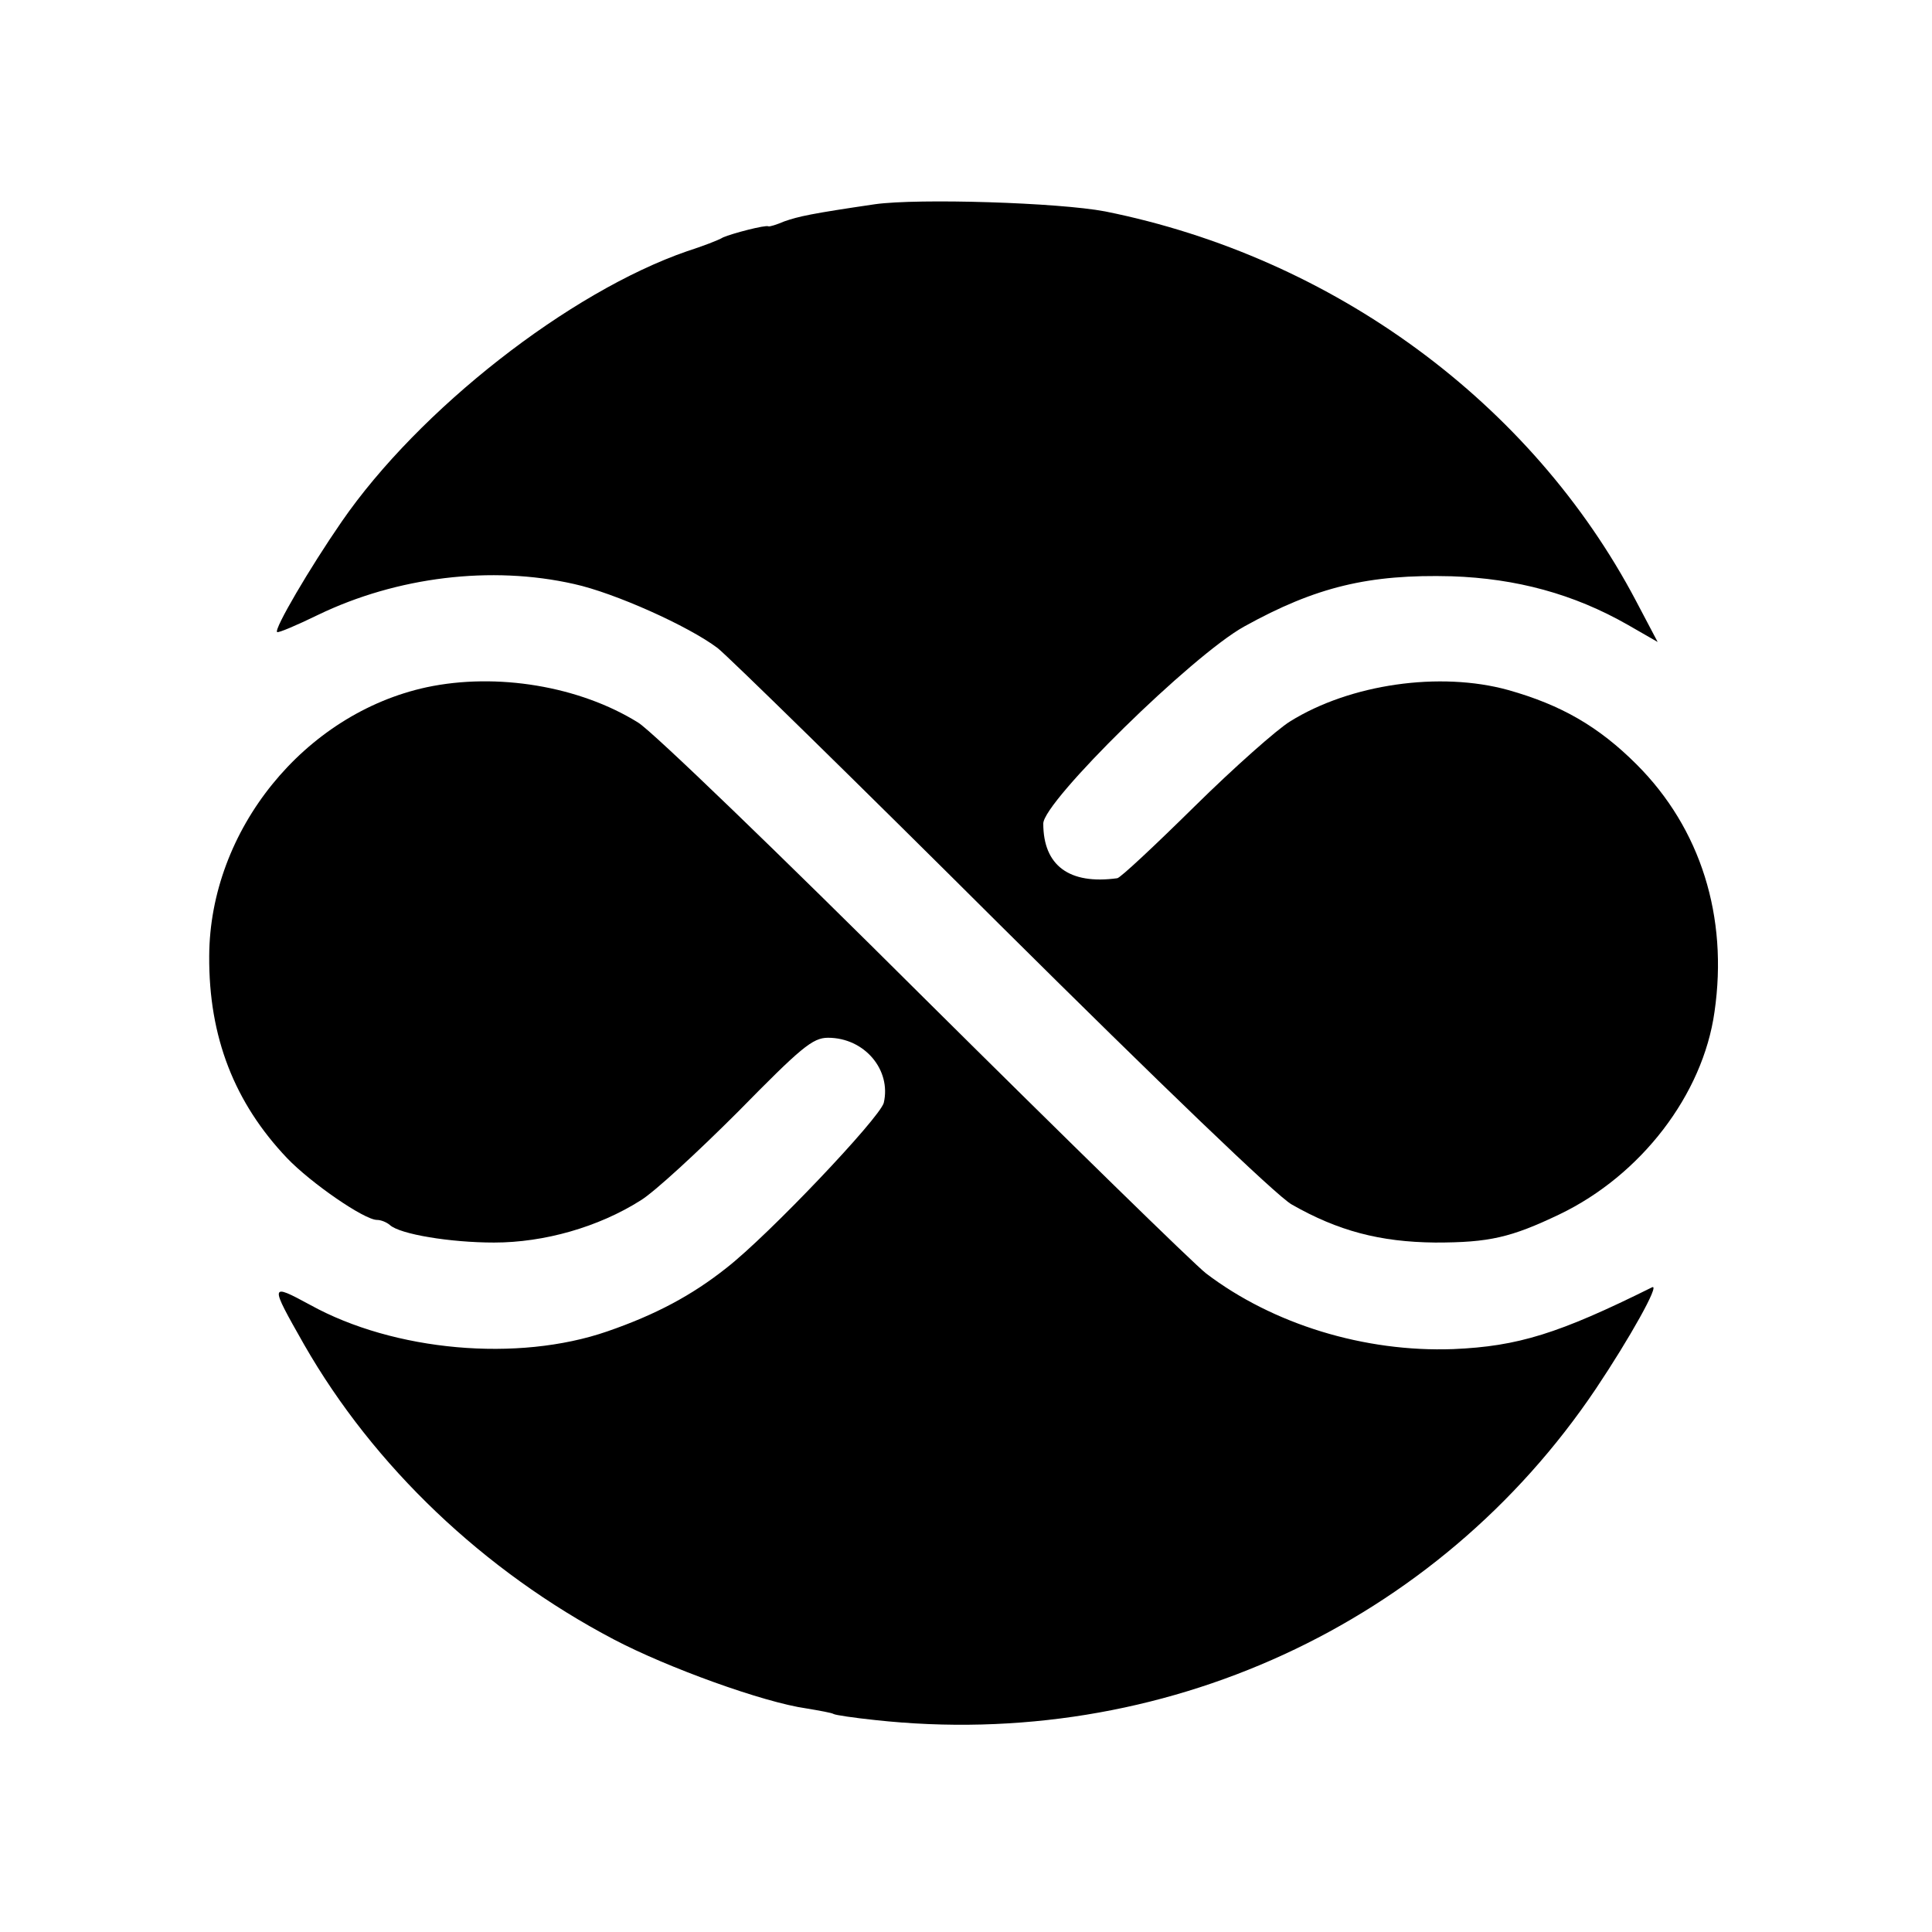
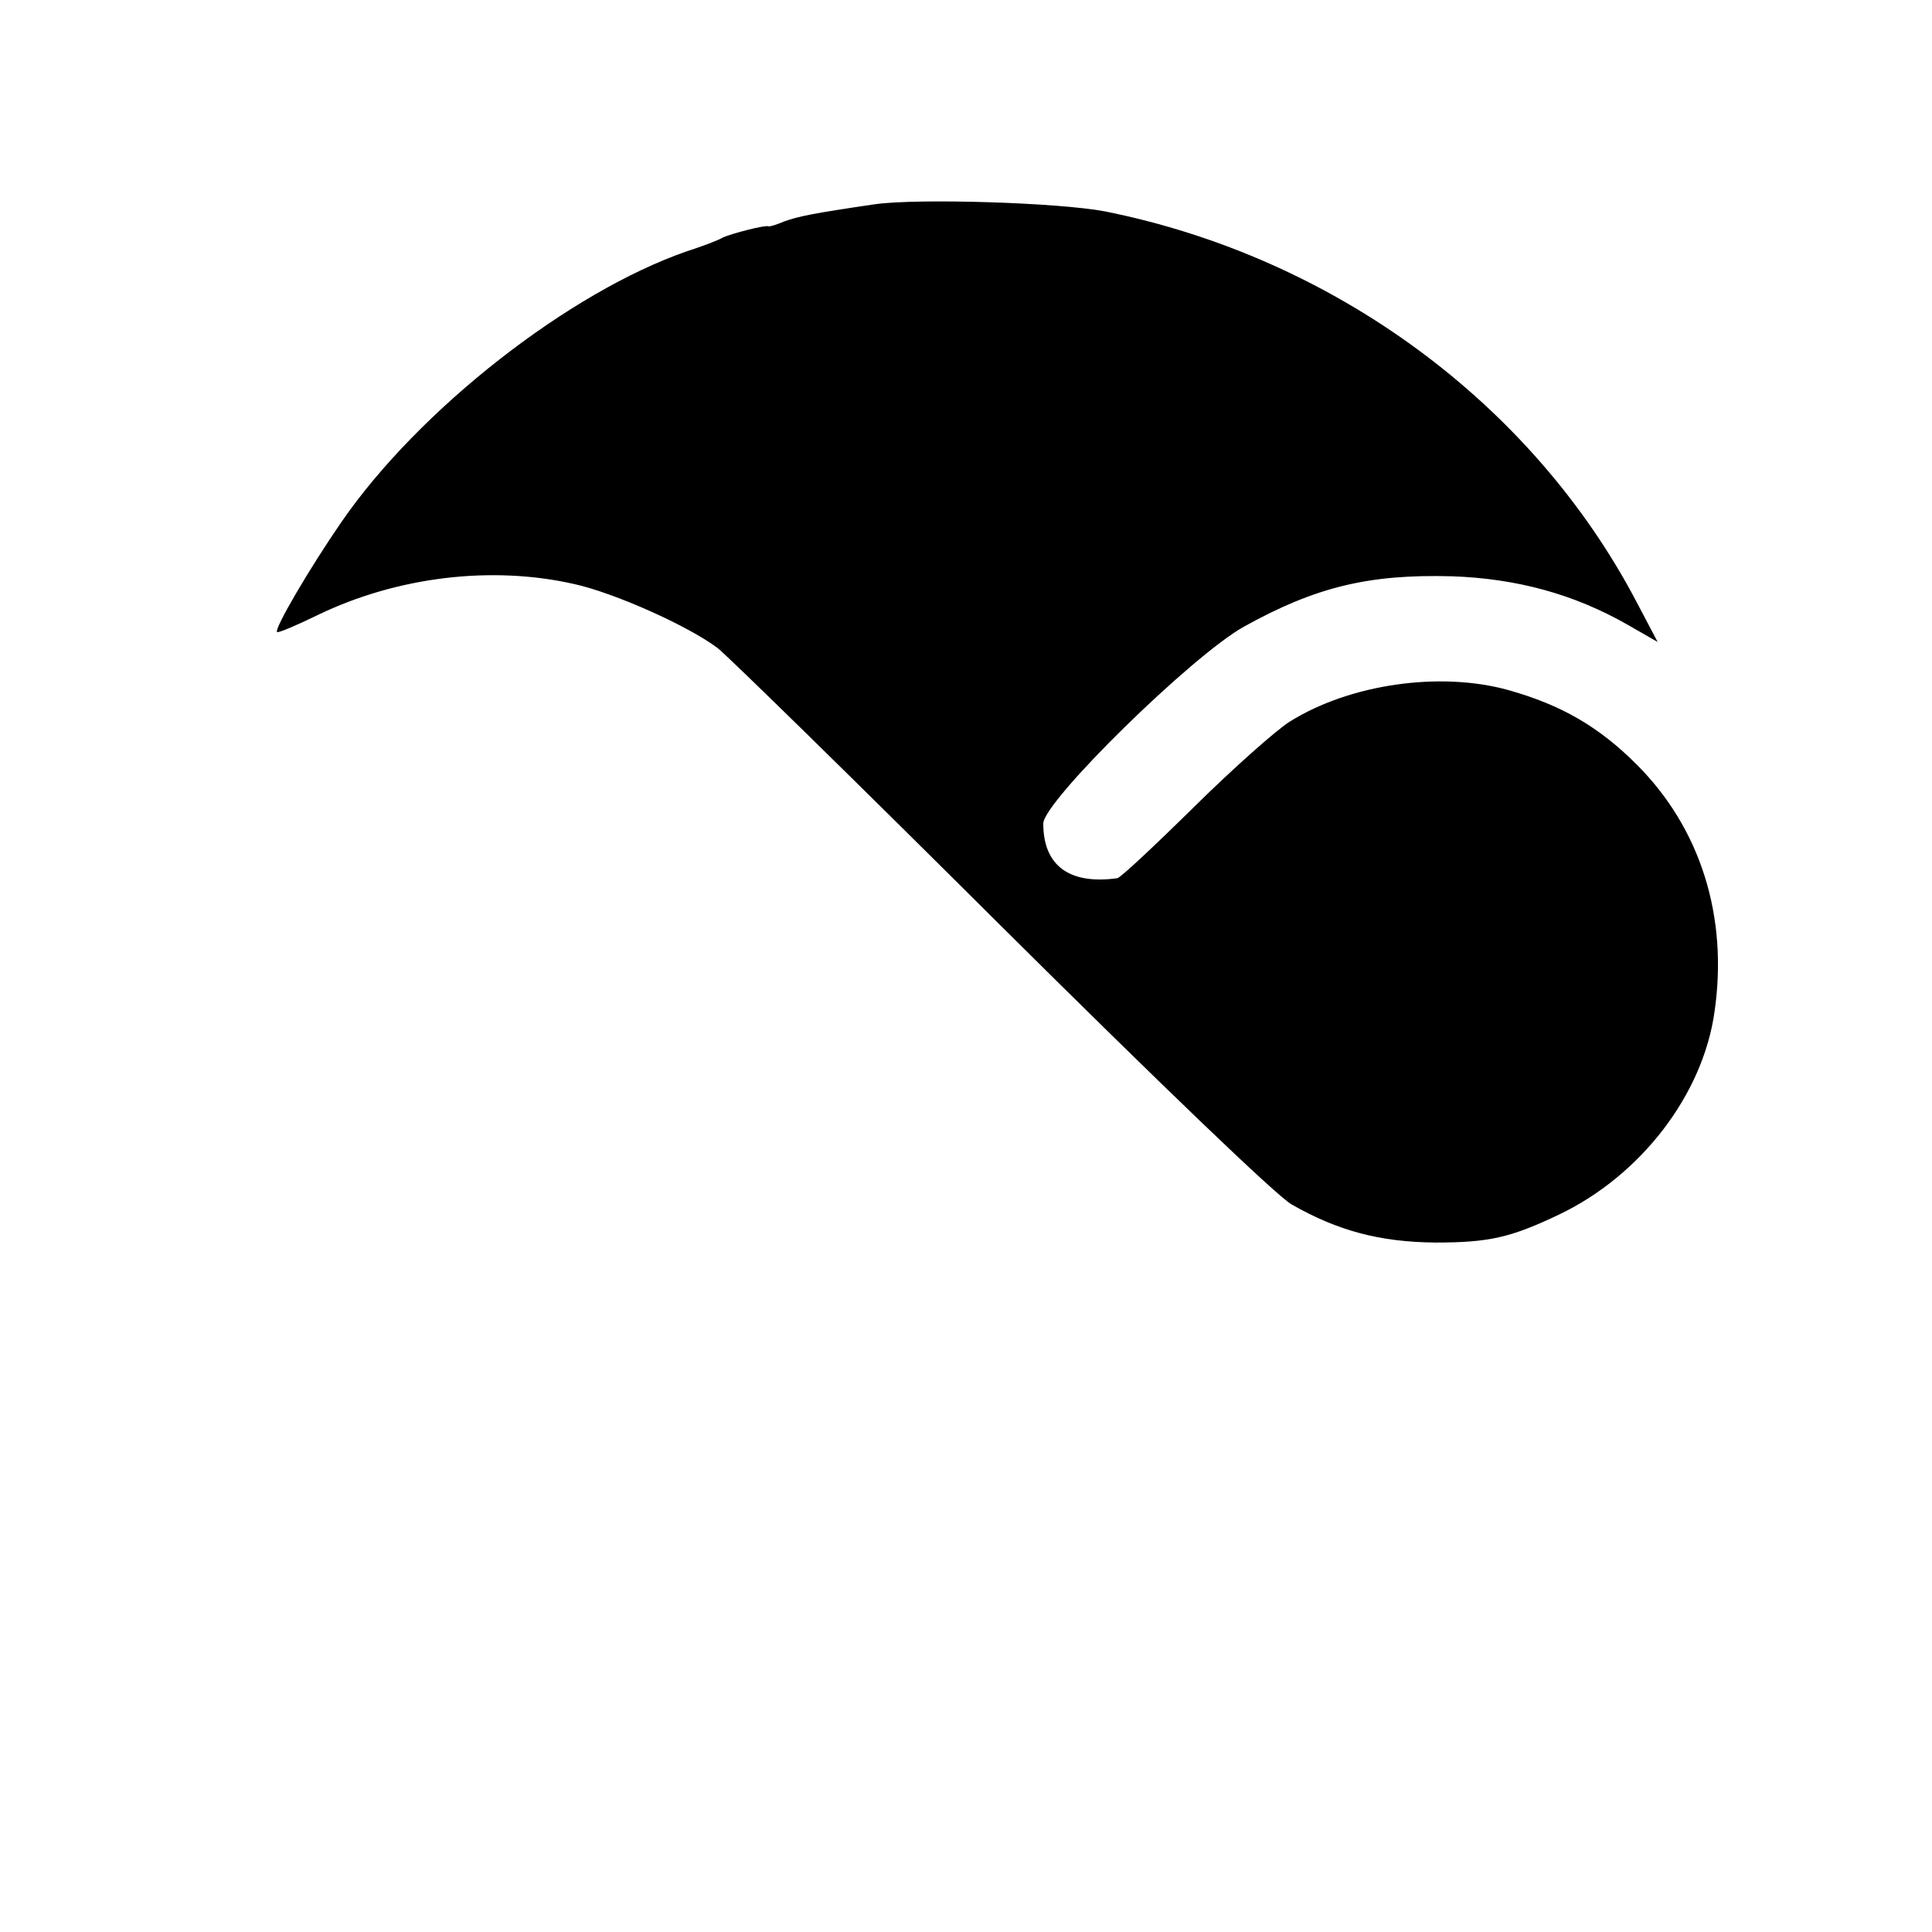
<svg xmlns="http://www.w3.org/2000/svg" version="1.0" width="350pt" height="350pt" viewBox="0 0 350 350" preserveAspectRatio="xMidYMid meet">
  <g transform="translate(0,350) scale(0.1,-0.1)" fill="#000000" stroke="none">
    <path d="M1585 3130 c-116 -17 -138 -22 -164 -31 -14 -6 -27 -10 -29 -9 -5 3 -66 -13 -82 -20 -8 -5 -37 -16 -65 -25 -214 -74 -486 -287 -626 -490 -58 -84 -123 -195 -117 -200 2 -2 35 12 74 31 143 69 314 90 464 56 73 -16 207 -76 260 -116 19 -15 251 -242 515 -505 284 -282 498 -488 525 -503 84 -48 160 -68 260 -69 98 0 137 9 225 51 148 71 260 217 281 367 25 172 -25 332 -141 448 -69 69 -137 108 -233 135 -123 34 -286 11 -395 -57 -23 -14 -101 -83 -173 -154 -72 -71 -135 -130 -140 -130 -87 -12 -134 23 -134 99 0 40 270 305 364 357 130 72 226 95 376 91 117 -4 221 -32 319 -88 l54 -31 -39 74 c-189 359 -548 623 -962 706 -84 16 -338 24 -417 13z" />
-     <path d="M773 2255 c-222 -48 -393 -259 -394 -487 -1 -147 46 -266 141 -366 43 -45 140 -112 163 -112 7 0 17 -4 23 -9 18 -17 110 -32 189 -32 91 0 189 28 265 76 25 15 104 88 177 161 114 116 135 134 163 134 66 0 115 -58 101 -118 -8 -28 -208 -239 -285 -299 -63 -50 -129 -85 -216 -115 -162 -56 -386 -36 -538 48 -74 40 -74 39 -11 -72 126 -220 325 -410 561 -534 97 -51 271 -114 349 -125 24 -4 46 -8 49 -10 3 -2 37 -7 75 -11 520 -57 1019 173 1306 600 61 91 117 191 102 184 -169 -84 -243 -107 -360 -112 -161 -6 -327 45 -448 137 -22 17 -252 242 -512 500 -259 258 -492 483 -517 498 -106 66 -256 91 -383 64z" />
  </g>
</svg>